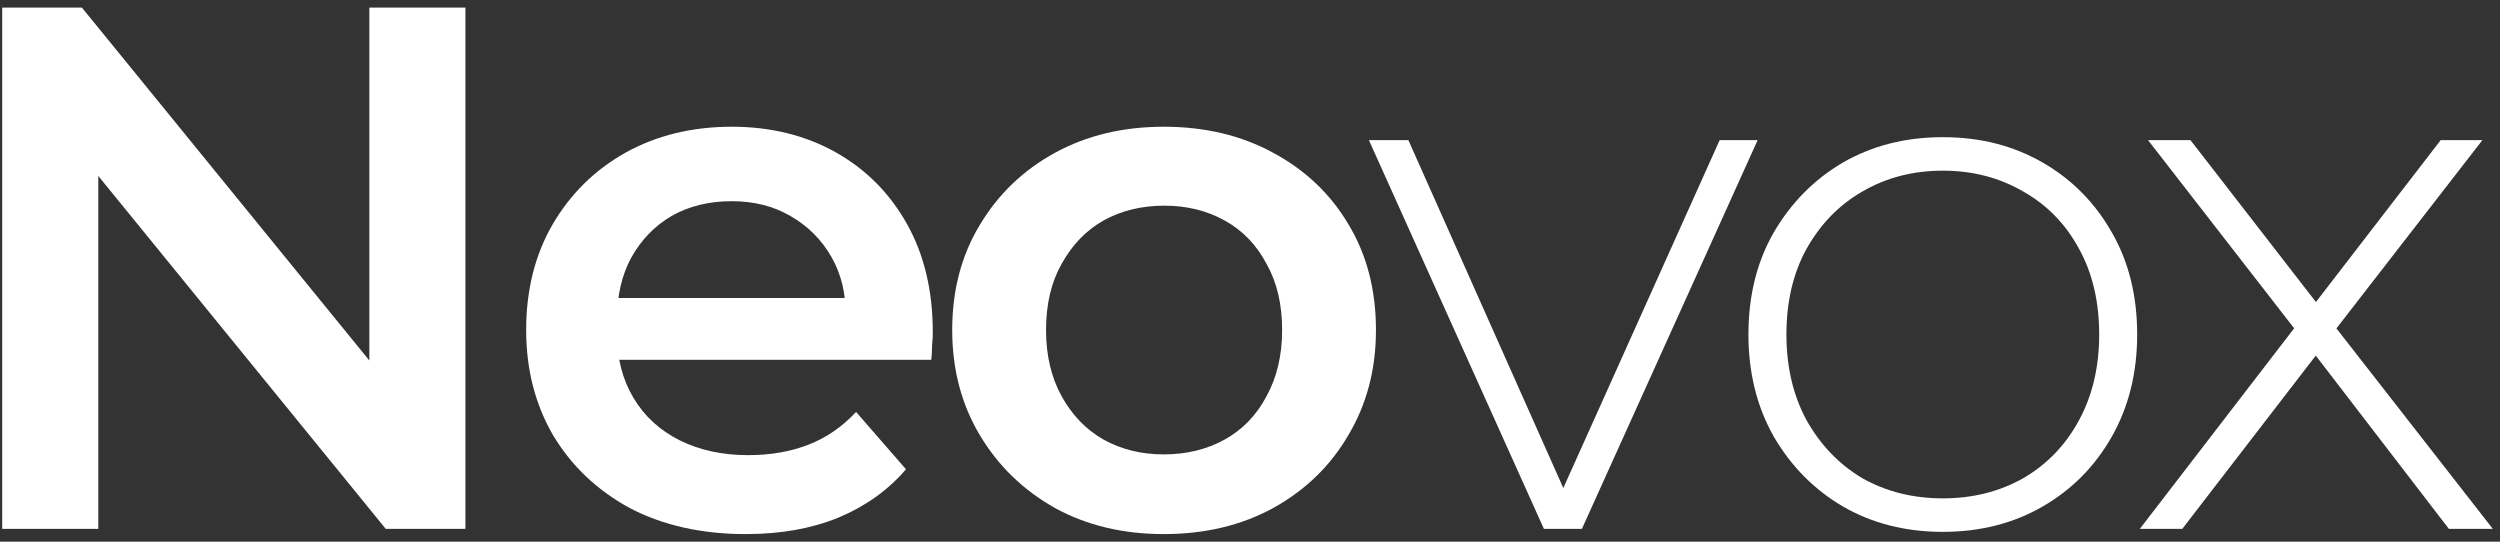
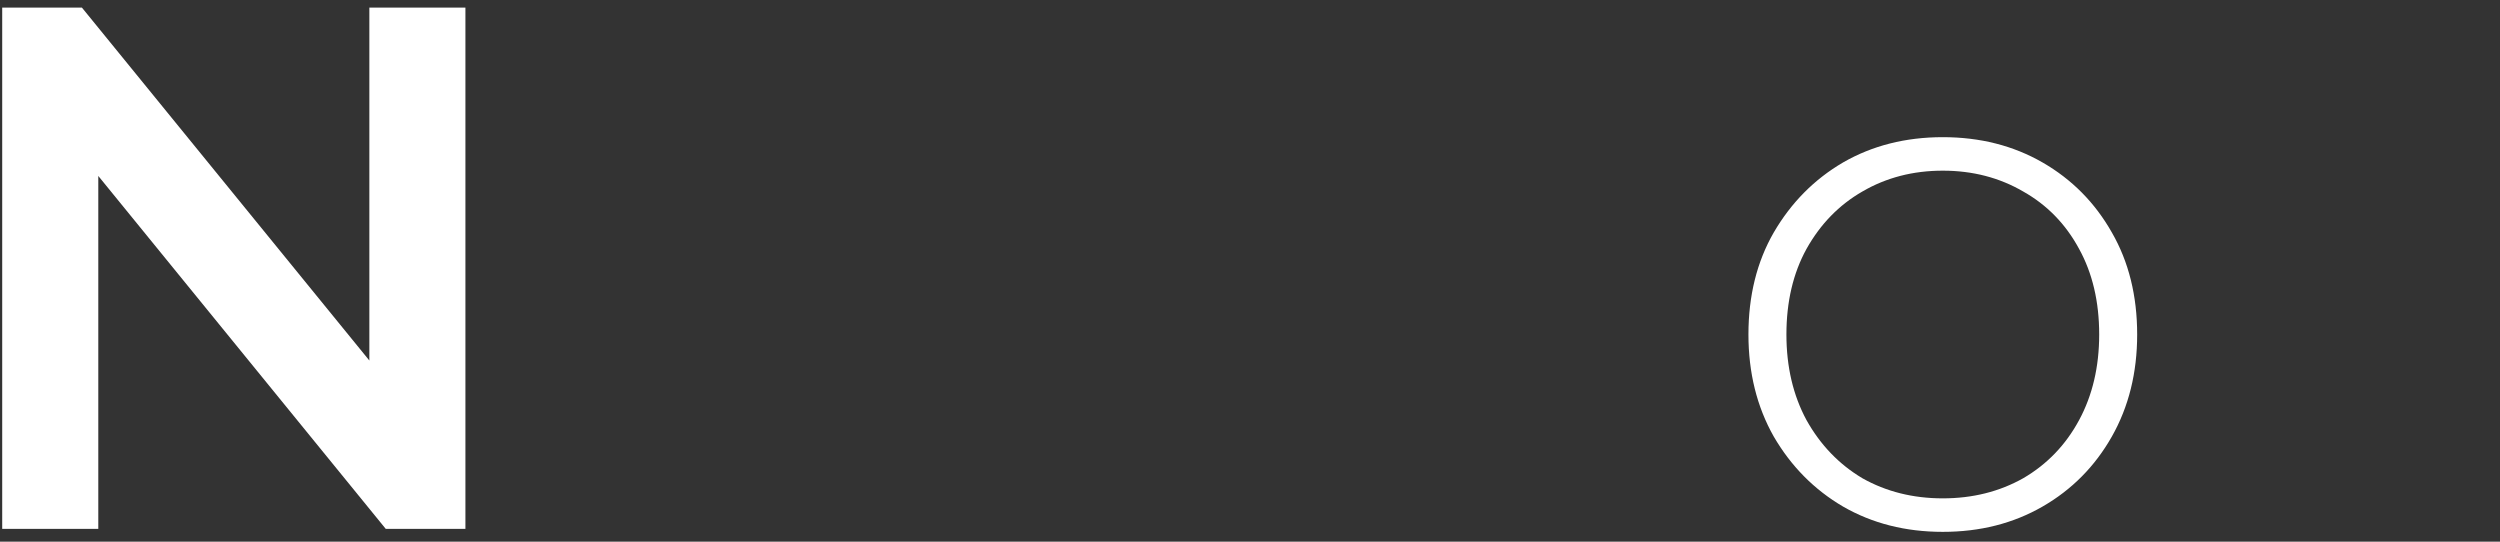
<svg xmlns="http://www.w3.org/2000/svg" width="120" height="26" viewBox="0 0 120 26" fill="none">
  <rect x="0" y="0" width="120" height="26" fill="#333333" stroke="none" />
-   <path d="M102.711 25.386L110.468 15.305L110.433 16.163L103.105 6.726H105.142L111.541 14.983H110.79L117.153 6.726H119.155L111.755 16.27L111.791 15.305L119.655 25.386H117.546L110.79 16.592L111.469 16.663L104.749 25.386H102.711Z" fill="white" />
  <path d="M93.254 25.529C91.467 25.529 89.871 25.124 88.465 24.314C87.082 23.504 85.974 22.384 85.14 20.954C84.33 19.524 83.925 17.891 83.925 16.056C83.925 14.198 84.33 12.565 85.14 11.159C85.974 9.729 87.082 8.609 88.465 7.799C89.871 6.989 91.467 6.584 93.254 6.584C95.042 6.584 96.638 6.989 98.044 7.799C99.451 8.609 100.559 9.729 101.369 11.159C102.179 12.565 102.584 14.198 102.584 16.056C102.584 17.891 102.179 19.524 101.369 20.954C100.559 22.384 99.451 23.504 98.044 24.314C96.638 25.124 95.042 25.529 93.254 25.529ZM93.254 23.921C94.684 23.921 95.971 23.599 97.115 22.955C98.259 22.288 99.153 21.359 99.796 20.167C100.439 18.976 100.761 17.605 100.761 16.056C100.761 14.484 100.439 13.113 99.796 11.946C99.153 10.754 98.259 9.837 97.115 9.193C95.971 8.526 94.684 8.192 93.254 8.192C91.825 8.192 90.538 8.526 89.394 9.193C88.274 9.837 87.38 10.754 86.713 11.946C86.07 13.113 85.748 14.484 85.748 16.056C85.748 17.605 86.07 18.976 86.713 20.167C87.38 21.359 88.274 22.288 89.394 22.955C90.538 23.599 91.825 23.921 93.254 23.921Z" fill="white" />
-   <path d="M74.108 25.386L65.707 6.726H67.602L75.466 24.385H74.608L82.544 6.726H84.367L75.931 25.386H74.108Z" fill="white" />
-   <path d="M55.858 25.636C53.904 25.636 52.164 25.219 50.639 24.385C49.114 23.527 47.91 22.359 47.029 20.882C46.147 19.404 45.706 17.724 45.706 15.841C45.706 13.935 46.147 12.255 47.029 10.801C47.91 9.324 49.114 8.168 50.639 7.334C52.164 6.5 53.904 6.083 55.858 6.083C57.836 6.083 59.587 6.5 61.113 7.334C62.662 8.168 63.865 9.312 64.723 10.765C65.605 12.219 66.046 13.911 66.046 15.841C66.046 17.724 65.605 19.404 64.723 20.882C63.865 22.359 62.662 23.527 61.113 24.385C59.587 25.219 57.836 25.636 55.858 25.636ZM55.858 21.811C56.954 21.811 57.931 21.573 58.789 21.096C59.647 20.619 60.314 19.928 60.791 19.023C61.291 18.117 61.542 17.057 61.542 15.841C61.542 14.602 61.291 13.542 60.791 12.66C60.314 11.755 59.647 11.063 58.789 10.587C57.931 10.11 56.966 9.872 55.894 9.872C54.797 9.872 53.82 10.11 52.962 10.587C52.128 11.063 51.461 11.755 50.961 12.66C50.46 13.542 50.21 14.602 50.21 15.841C50.21 17.057 50.46 18.117 50.961 19.023C51.461 19.928 52.128 20.619 52.962 21.096C53.82 21.573 54.786 21.811 55.858 21.811Z" fill="white" />
-   <path d="M35.801 25.636C33.681 25.636 31.822 25.219 30.225 24.385C28.652 23.527 27.425 22.359 26.543 20.882C25.685 19.404 25.256 17.724 25.256 15.841C25.256 13.935 25.673 12.255 26.508 10.801C27.365 9.324 28.533 8.168 30.011 7.334C31.512 6.5 33.216 6.083 35.122 6.083C36.981 6.083 38.637 6.488 40.091 7.298C41.545 8.108 42.688 9.252 43.523 10.73C44.357 12.207 44.774 13.947 44.774 15.949C44.774 16.139 44.762 16.354 44.738 16.592C44.738 16.83 44.726 17.057 44.702 17.271H28.795V14.304H42.343L40.591 15.234C40.615 14.137 40.389 13.172 39.912 12.338C39.436 11.504 38.78 10.849 37.946 10.372C37.136 9.896 36.195 9.657 35.122 9.657C34.026 9.657 33.061 9.896 32.227 10.372C31.417 10.849 30.773 11.516 30.297 12.374C29.844 13.208 29.617 14.197 29.617 15.341V16.056C29.617 17.2 29.88 18.213 30.404 19.094C30.928 19.976 31.667 20.655 32.62 21.132C33.573 21.608 34.669 21.847 35.909 21.847C36.981 21.847 37.946 21.68 38.804 21.346C39.662 21.013 40.425 20.488 41.092 19.773L43.487 22.526C42.629 23.527 41.545 24.301 40.234 24.849C38.947 25.374 37.47 25.636 35.801 25.636Z" fill="white" />
  <path d="M0.106 25.386V0.364H3.931L19.624 19.631H17.729V0.364H22.34V25.386H18.516L2.823 6.119H4.718V25.386H0.106Z" fill="white" />
</svg>